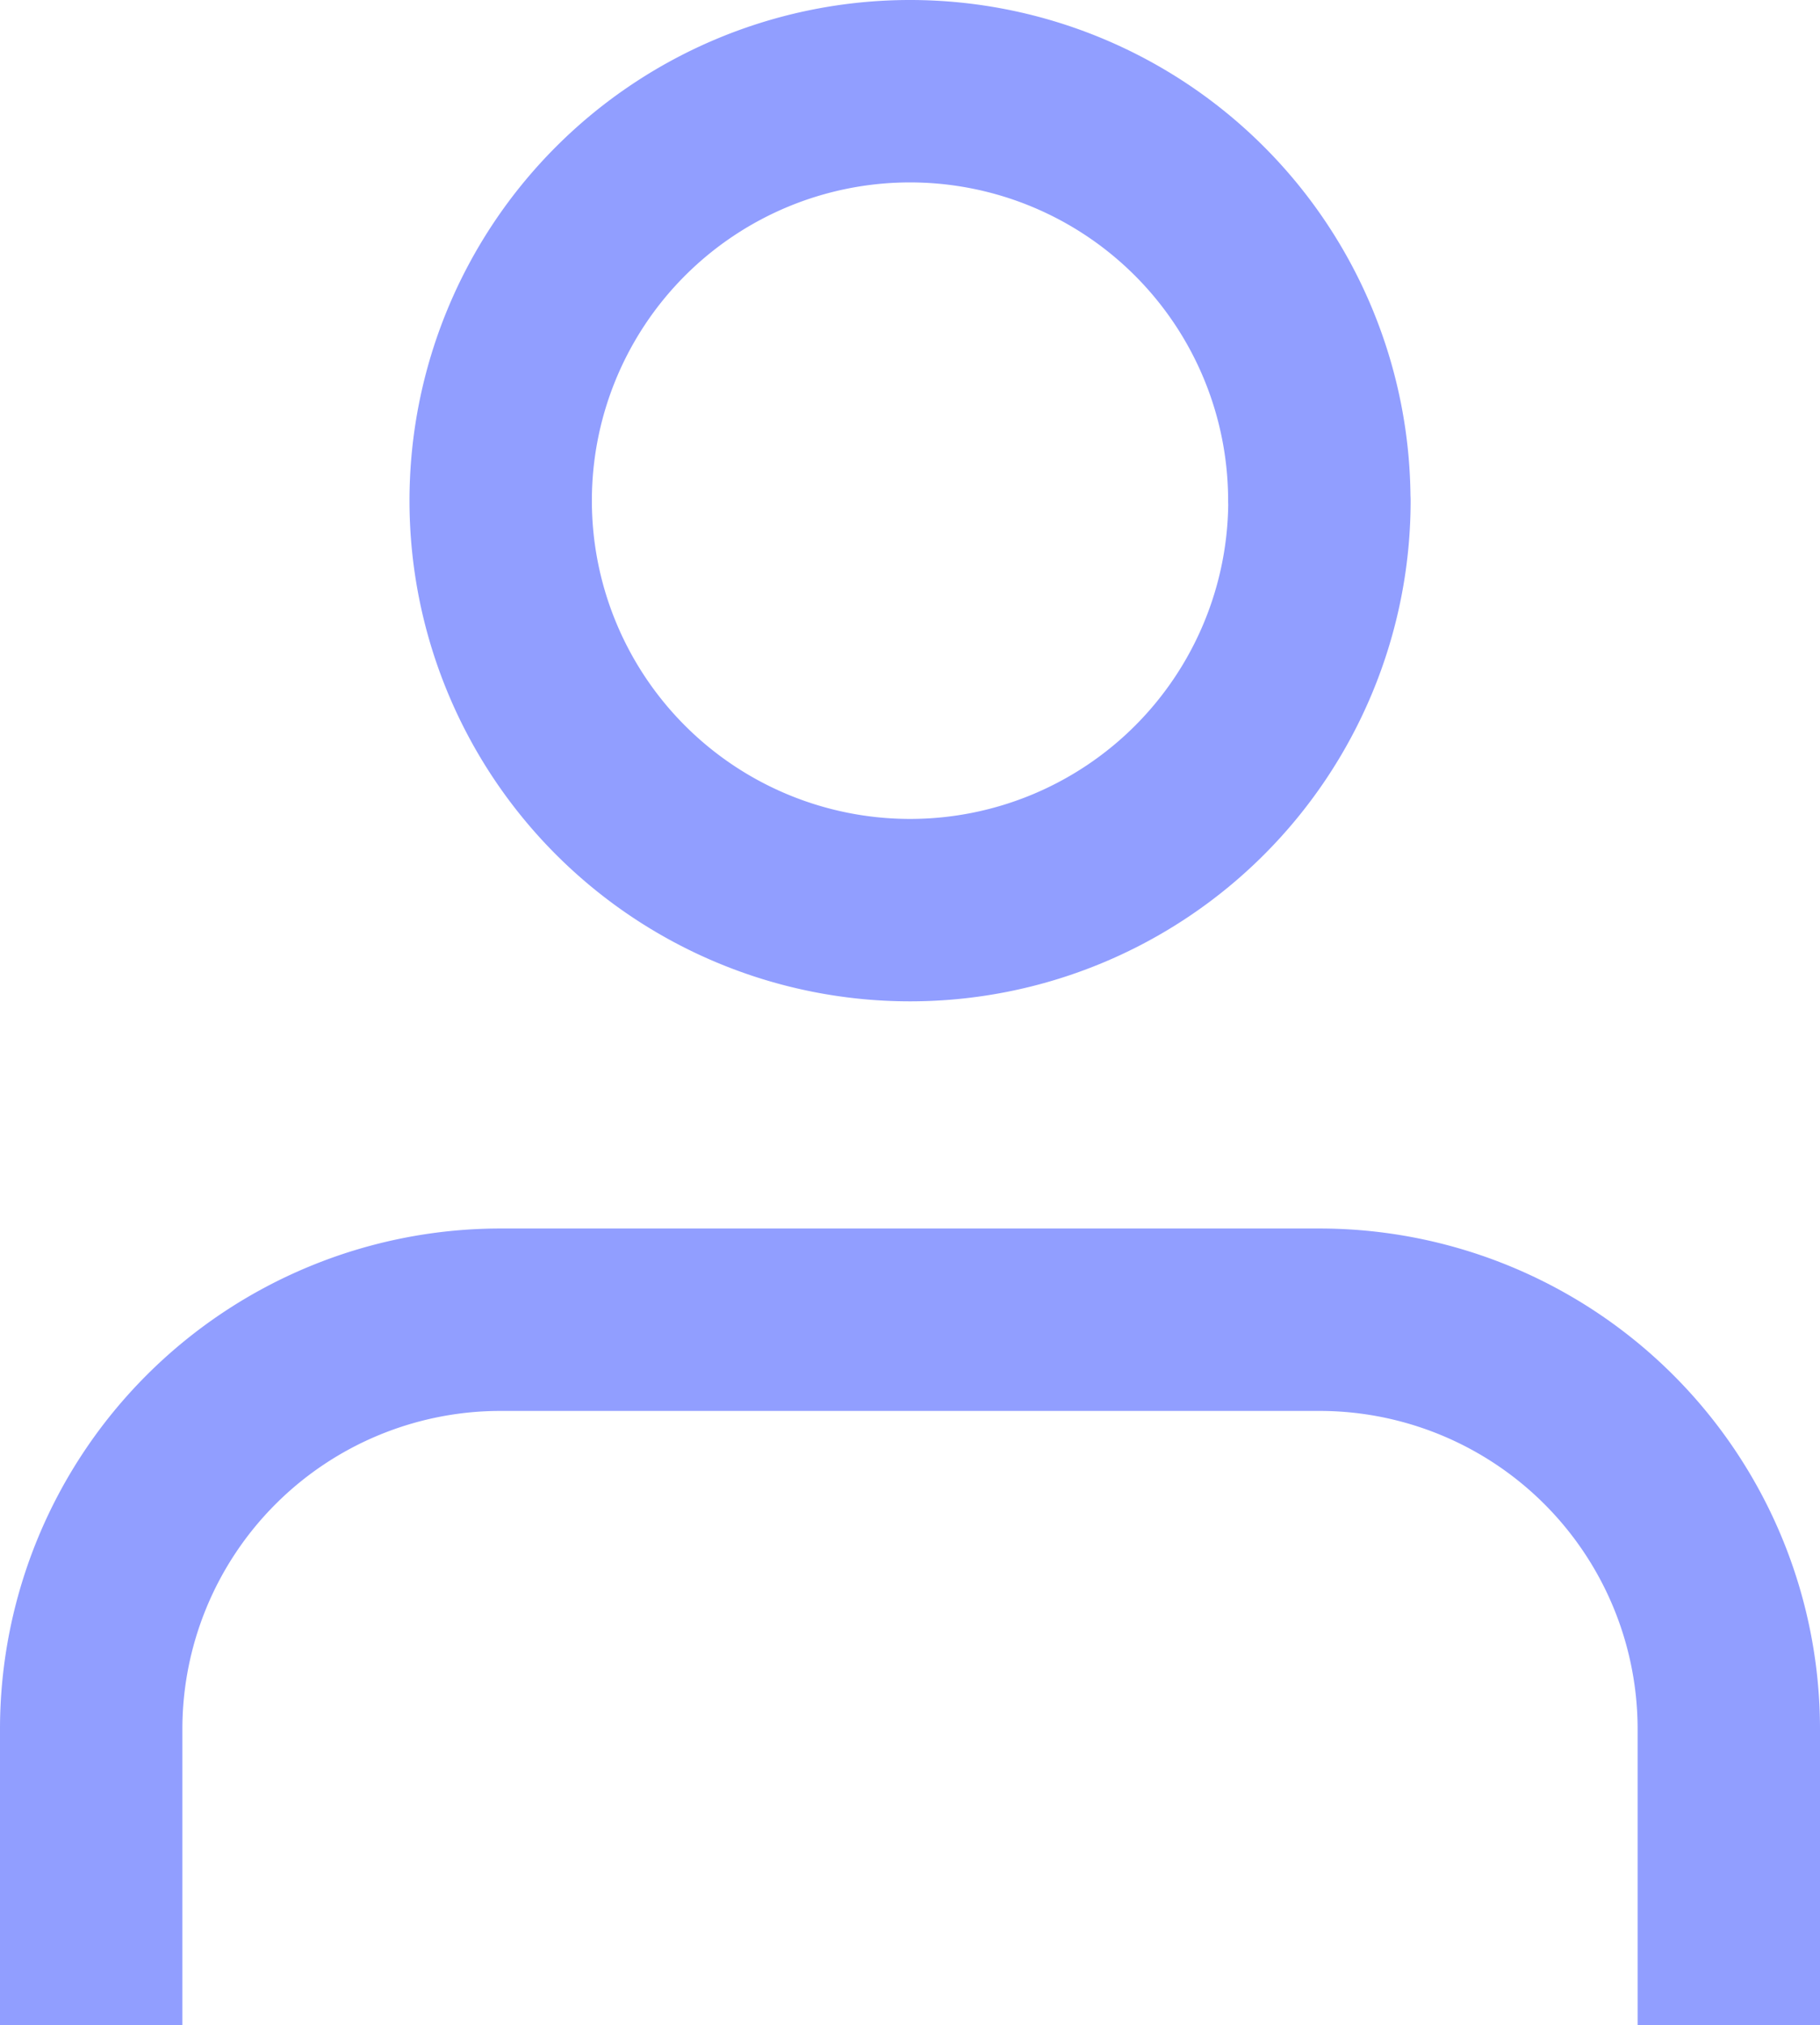
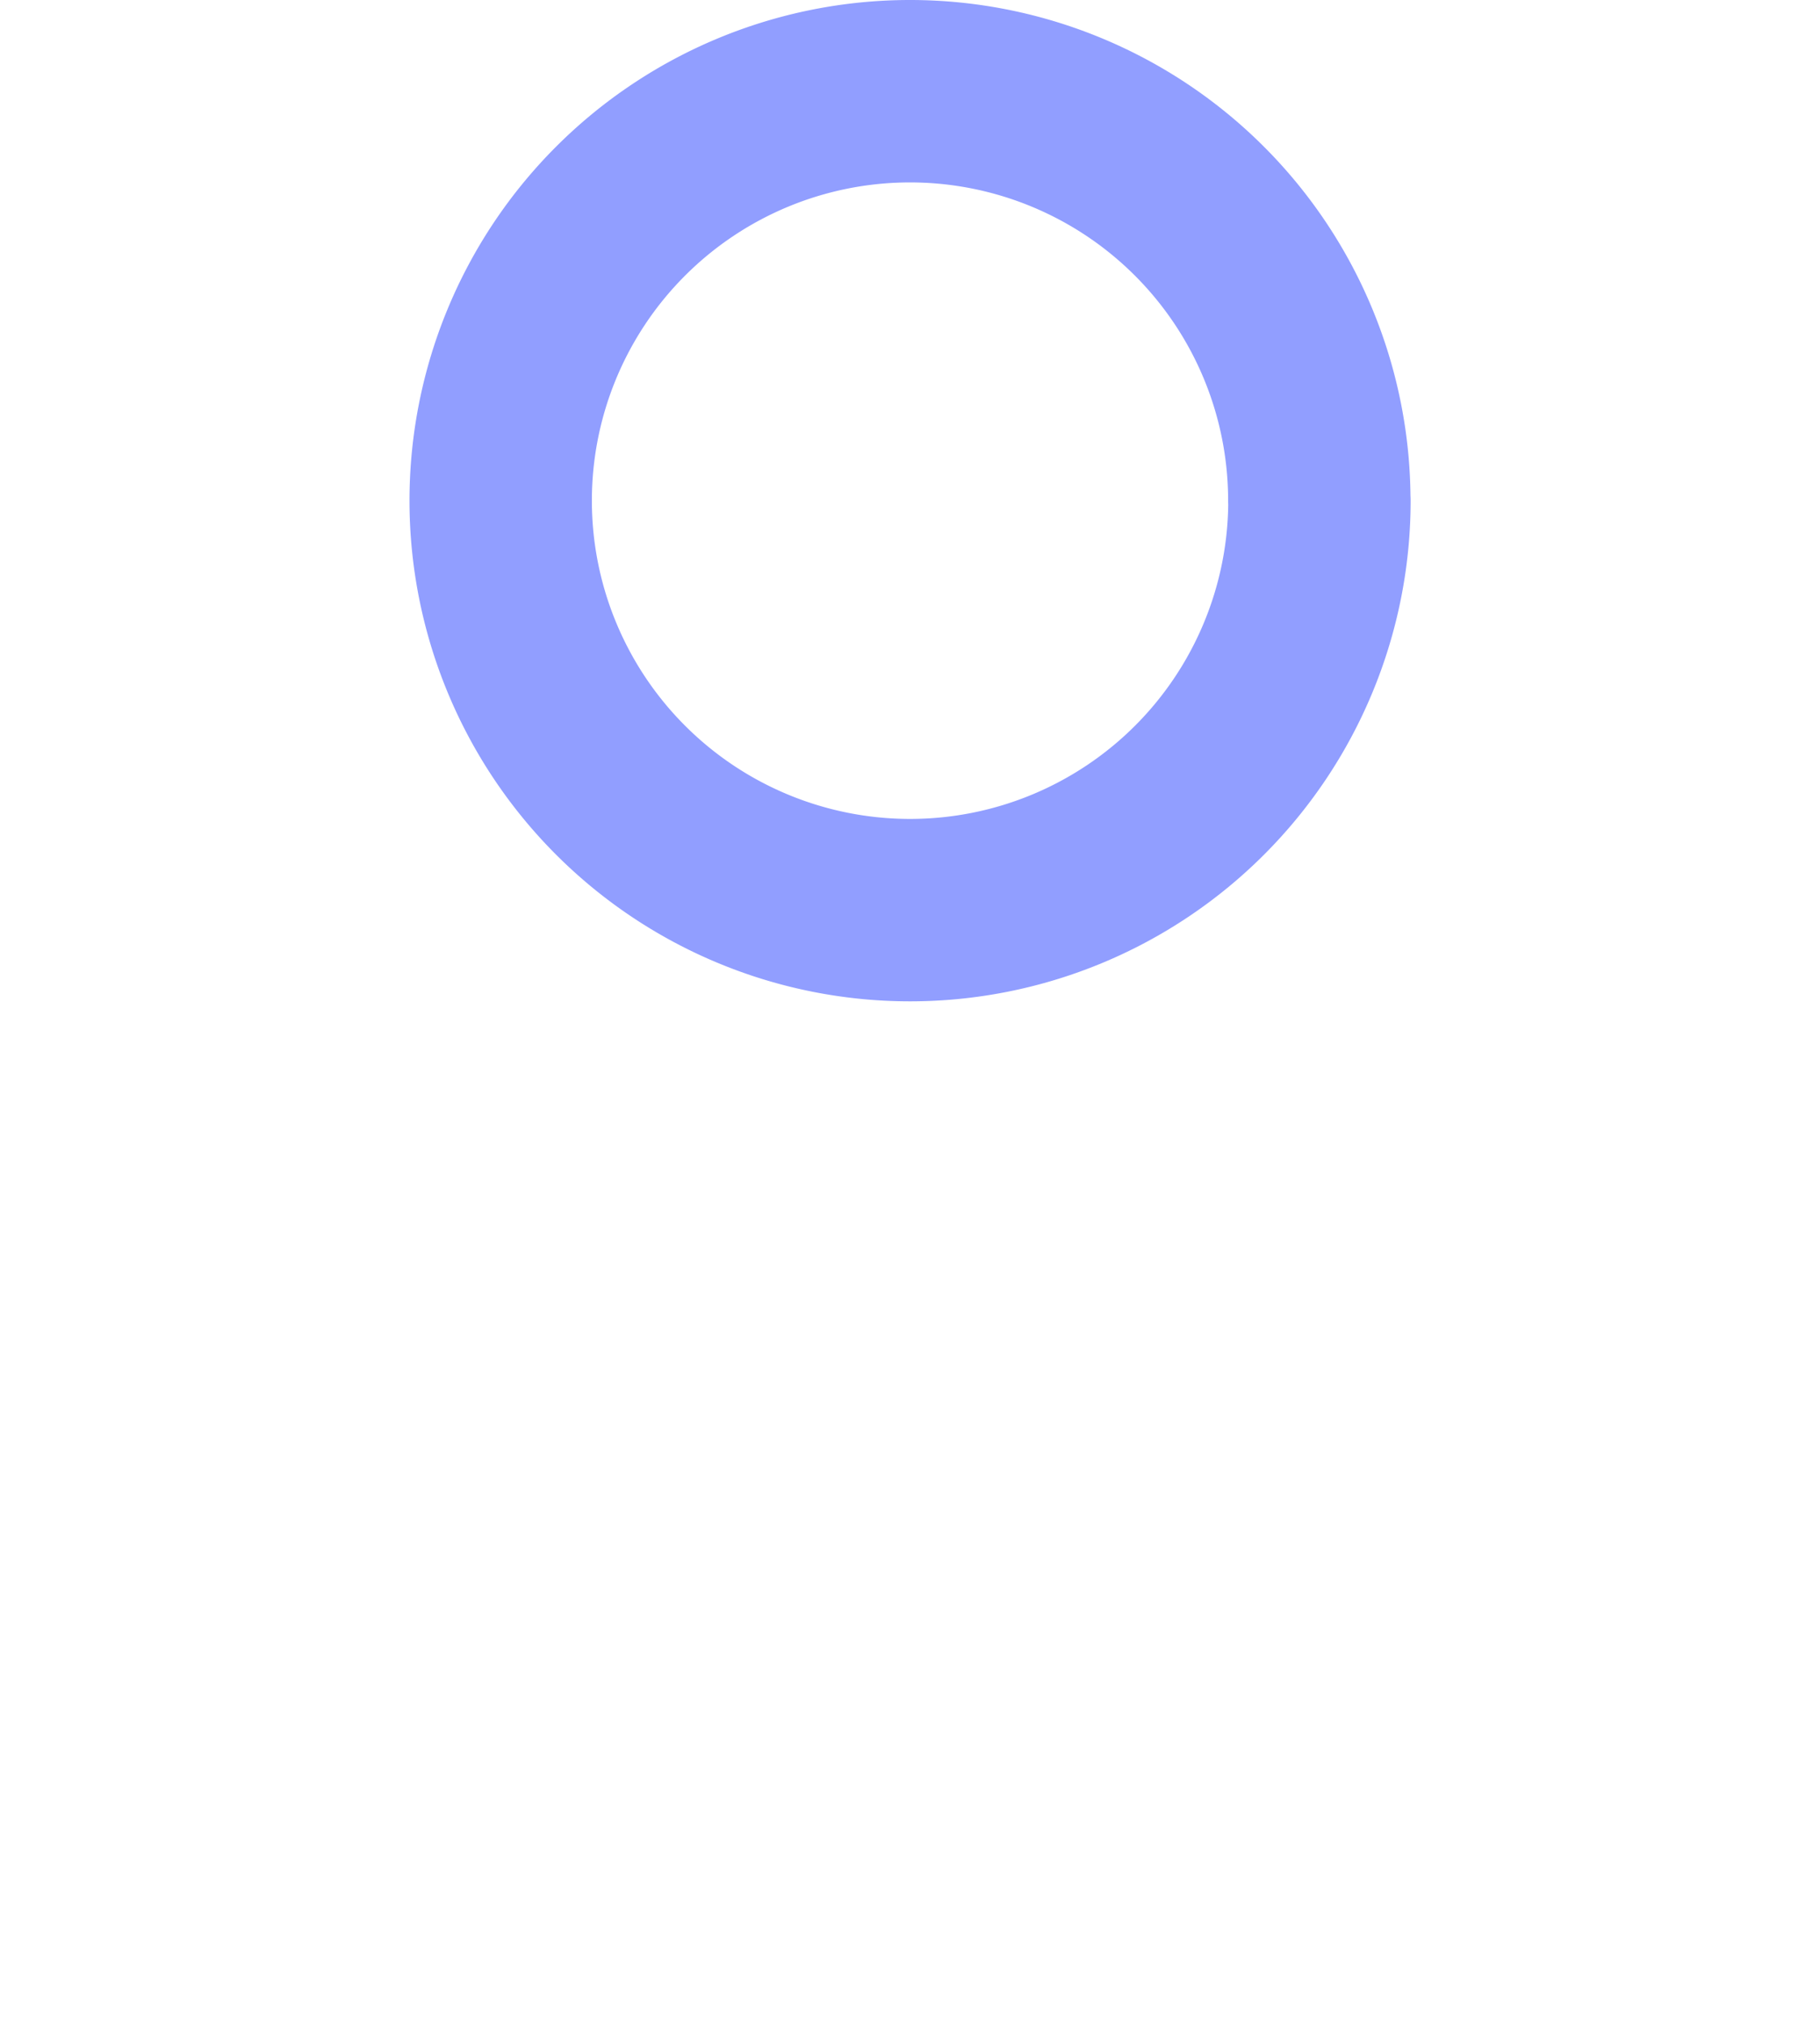
<svg xmlns="http://www.w3.org/2000/svg" width="14.969" height="16.653" viewBox="0 0 14.969 16.653">
  <g id="akun_saya" data-name="akun saya" transform="translate(-5.25 -3.75)">
-     <path id="Path_39730" data-name="Path 39730" d="M19.469,27.551V25.867A3.367,3.367,0,0,0,16.1,22.5H9.367A3.367,3.367,0,0,0,6,25.867v1.684" transform="translate(0 -7.898)" fill="none" stroke="#919EFF" stroke-linecap="square" stroke-linejoin="round" stroke-width="1.5" />
    <path id="Path_39731" data-name="Path 39731" d="M18.735,7.867A3.367,3.367,0,1,1,15.367,4.5a3.367,3.367,0,0,1,3.367,3.367Z" transform="translate(-2.633)" fill="none" stroke="#919EFF" stroke-linecap="square" stroke-linejoin="round" stroke-width="1.5" />
  </g>
</svg>